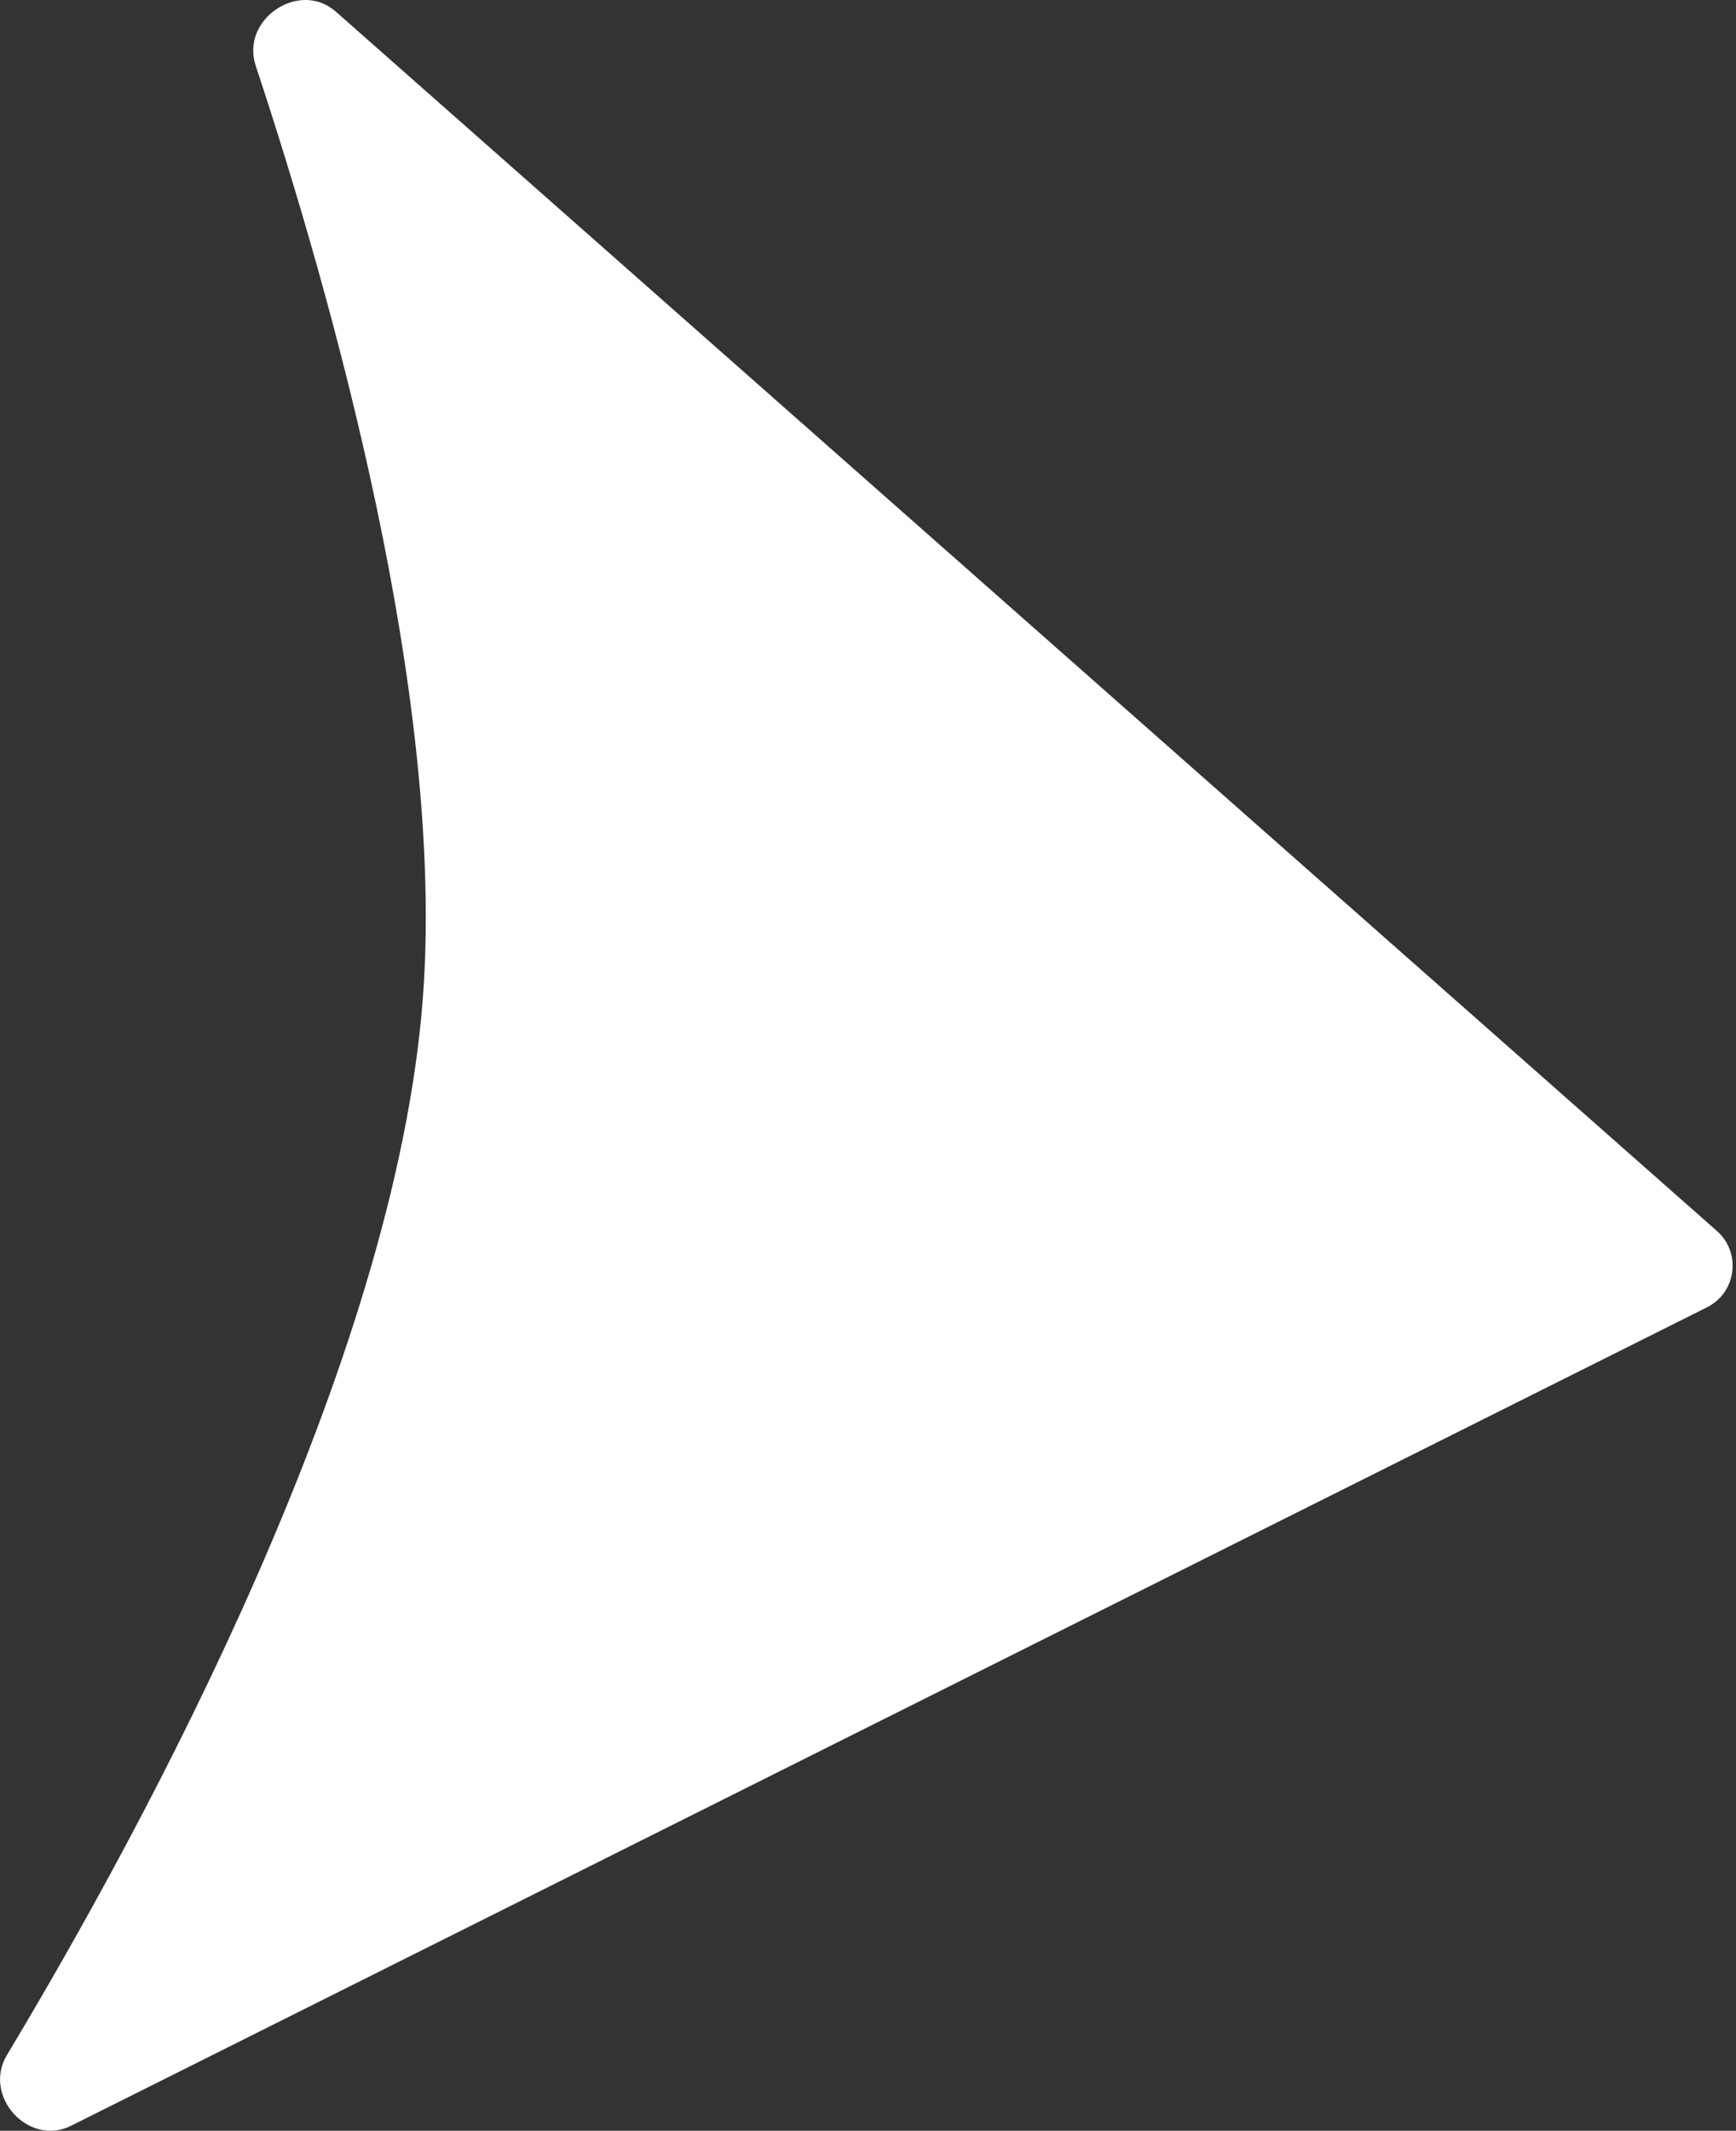
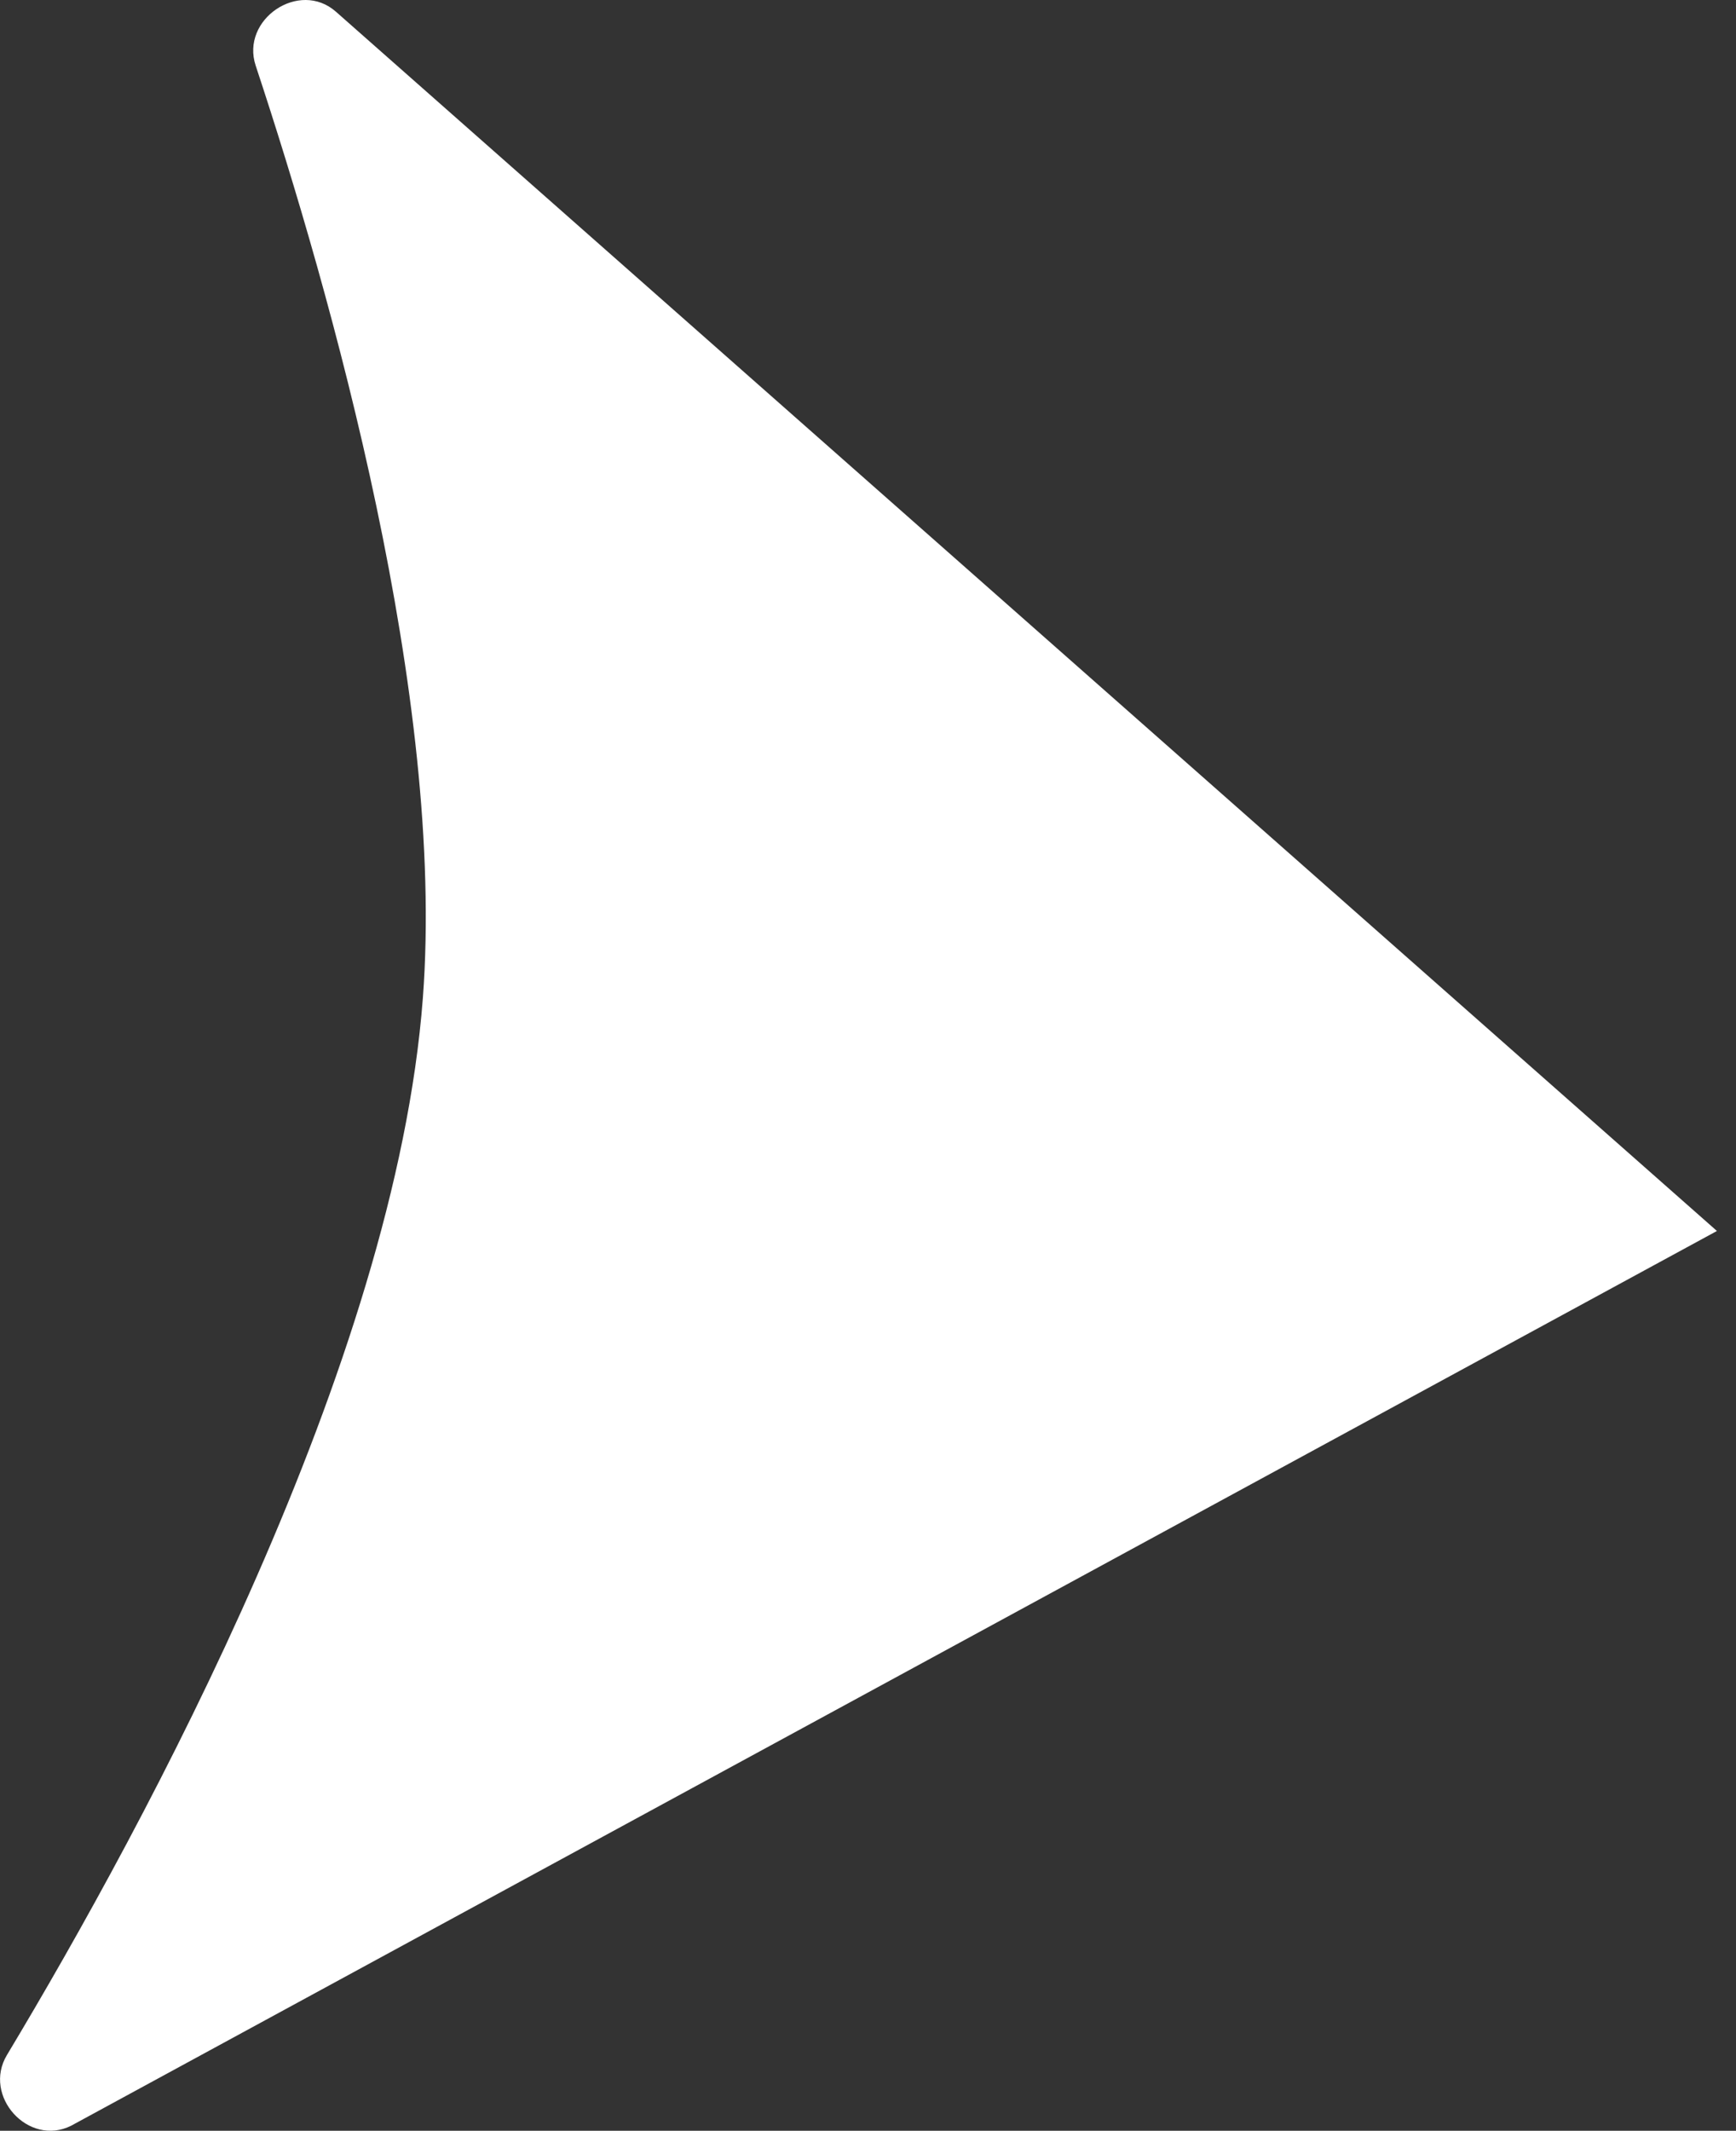
<svg xmlns="http://www.w3.org/2000/svg" width="75" height="92" viewBox="0 0 75 92" fill="none">
  <rect x="0" y="0" width="75" height="92" fill="#333333" stroke="none" />
-   <path d="M18.269 43.089C19.245 30.175 14.34 12.784 11.047 2.836C10.384 0.836 12.931 -0.889 14.512 0.505L74.176 53.15C75.242 54.091 75.017 55.811 73.746 56.446L3.074 91.782C1.228 92.705 -0.764 90.501 0.299 88.731C6.34 78.675 17.08 58.83 18.269 43.089Z" fill="white" />
+   <path d="M18.269 43.089C19.245 30.175 14.34 12.784 11.047 2.836C10.384 0.836 12.931 -0.889 14.512 0.505L74.176 53.15L3.074 91.782C1.228 92.705 -0.764 90.501 0.299 88.731C6.34 78.675 17.08 58.83 18.269 43.089Z" fill="white" />
</svg>